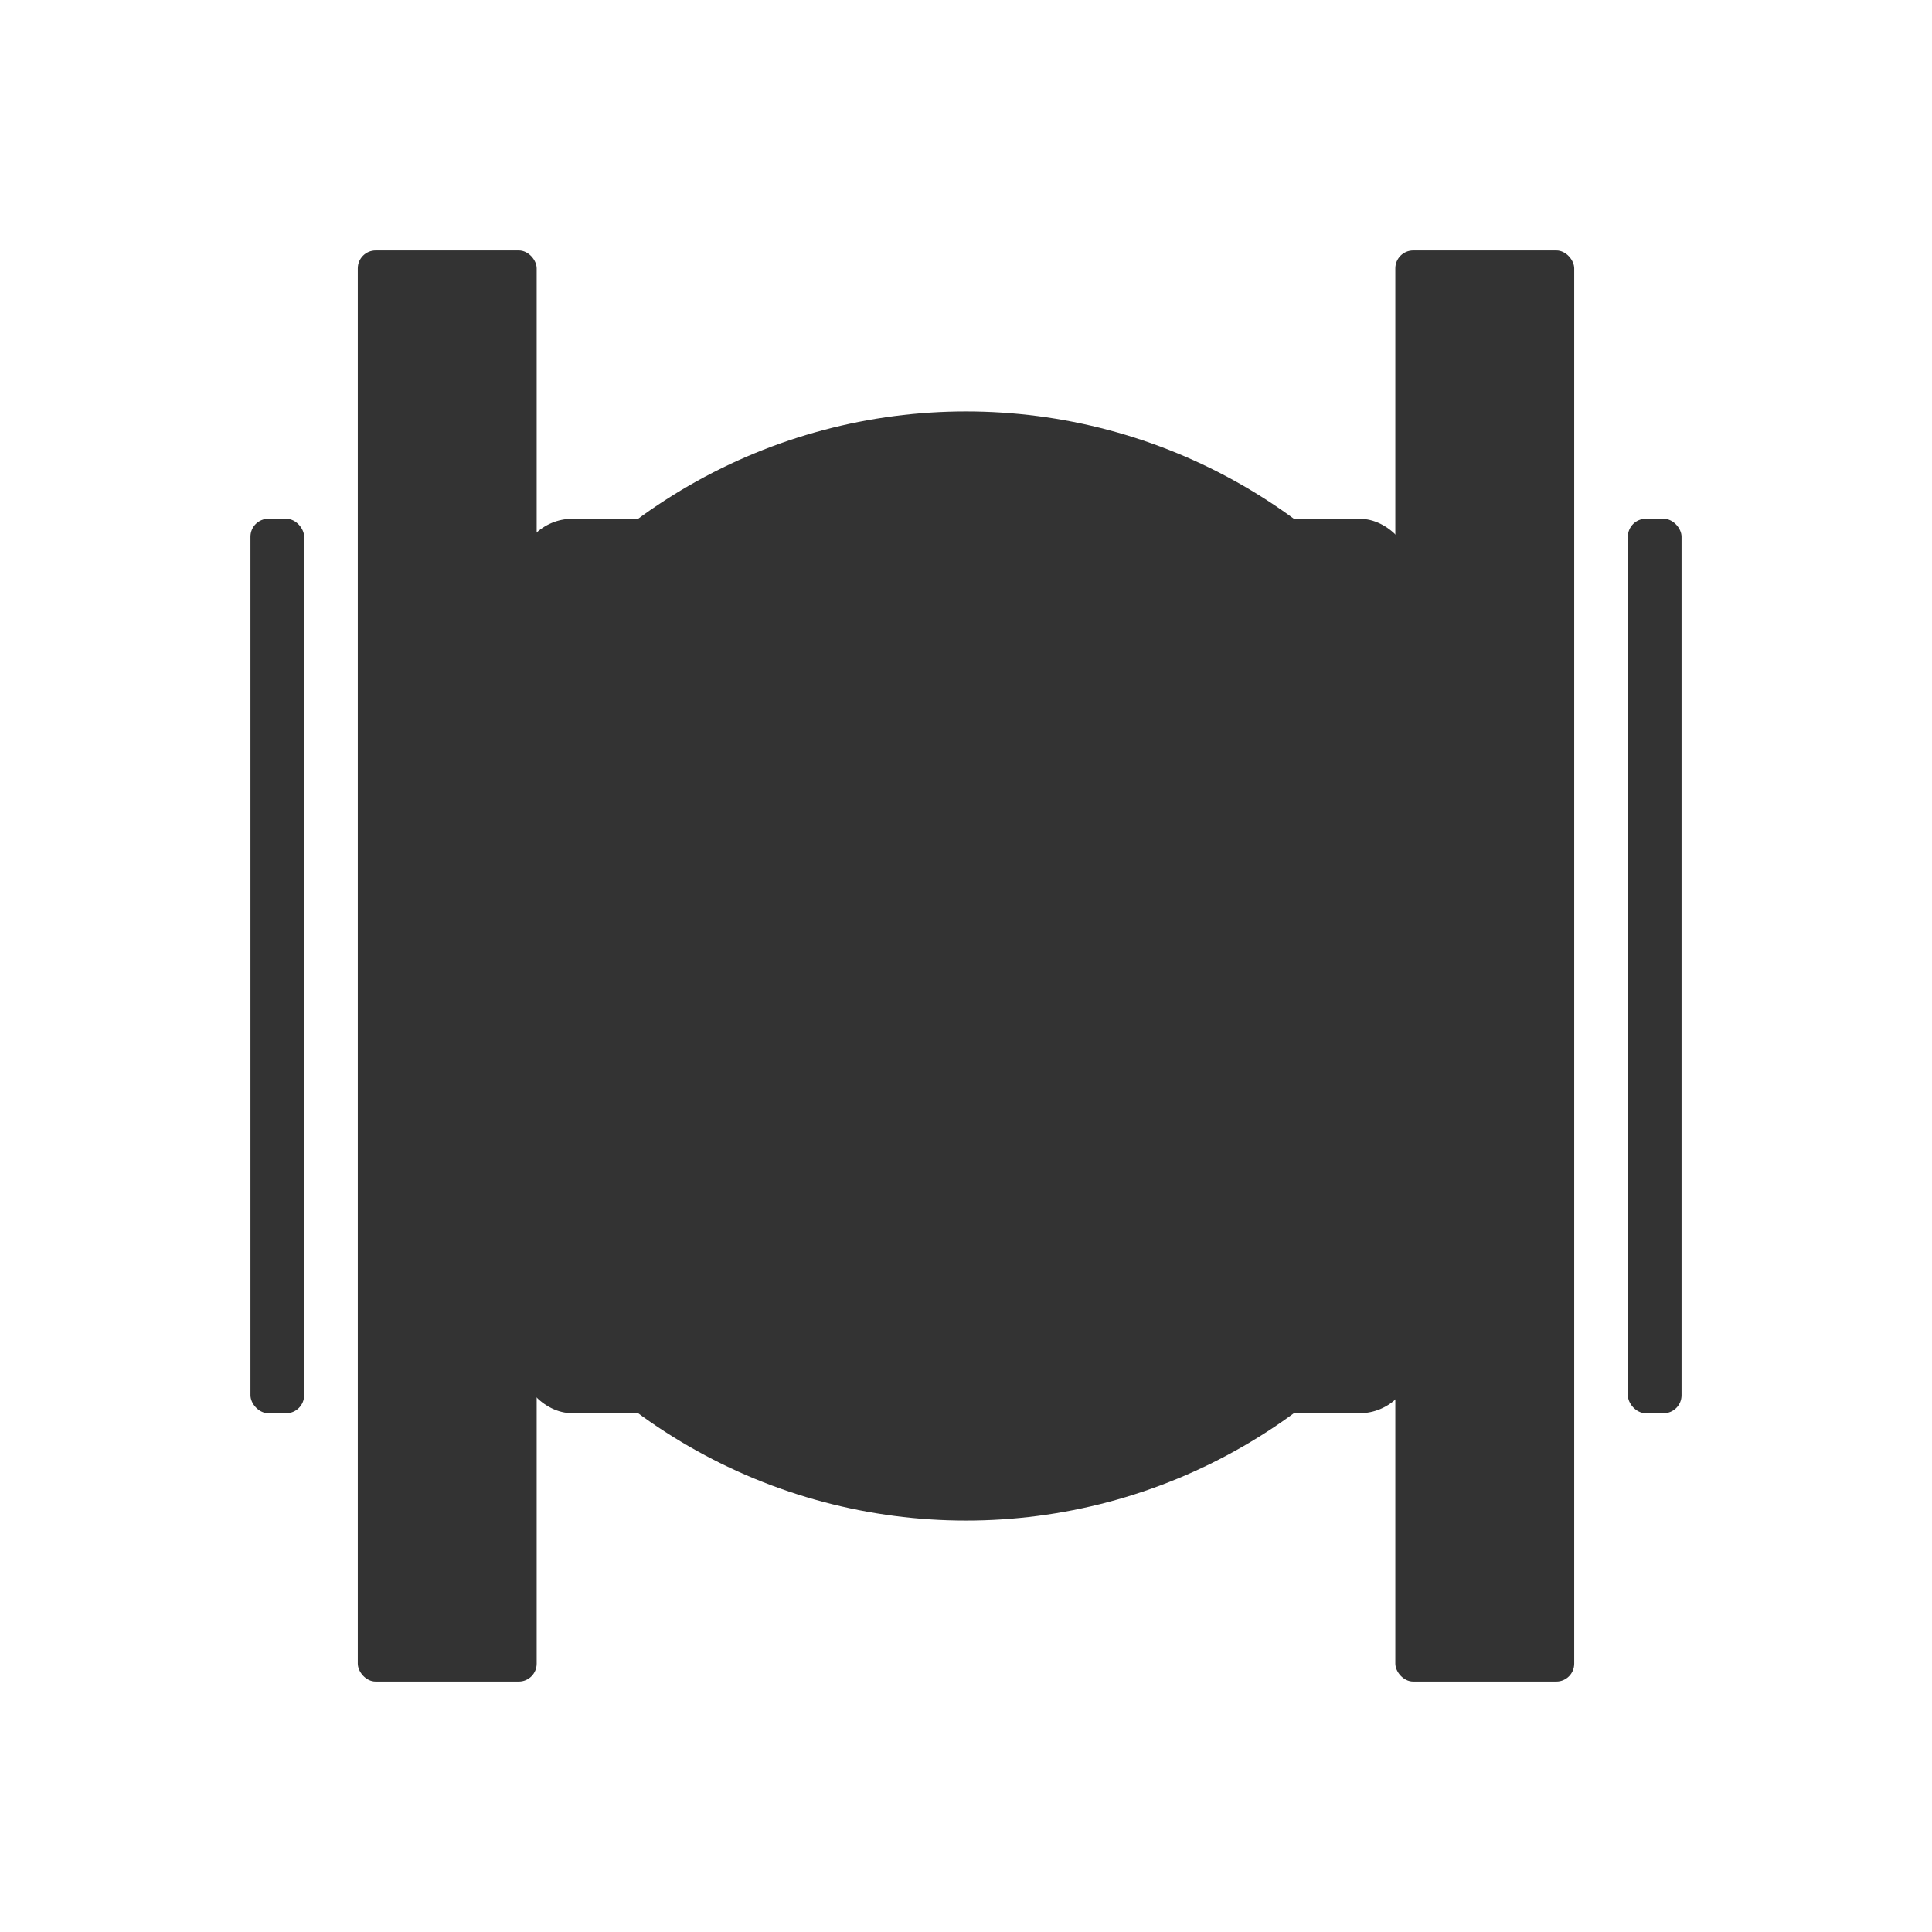
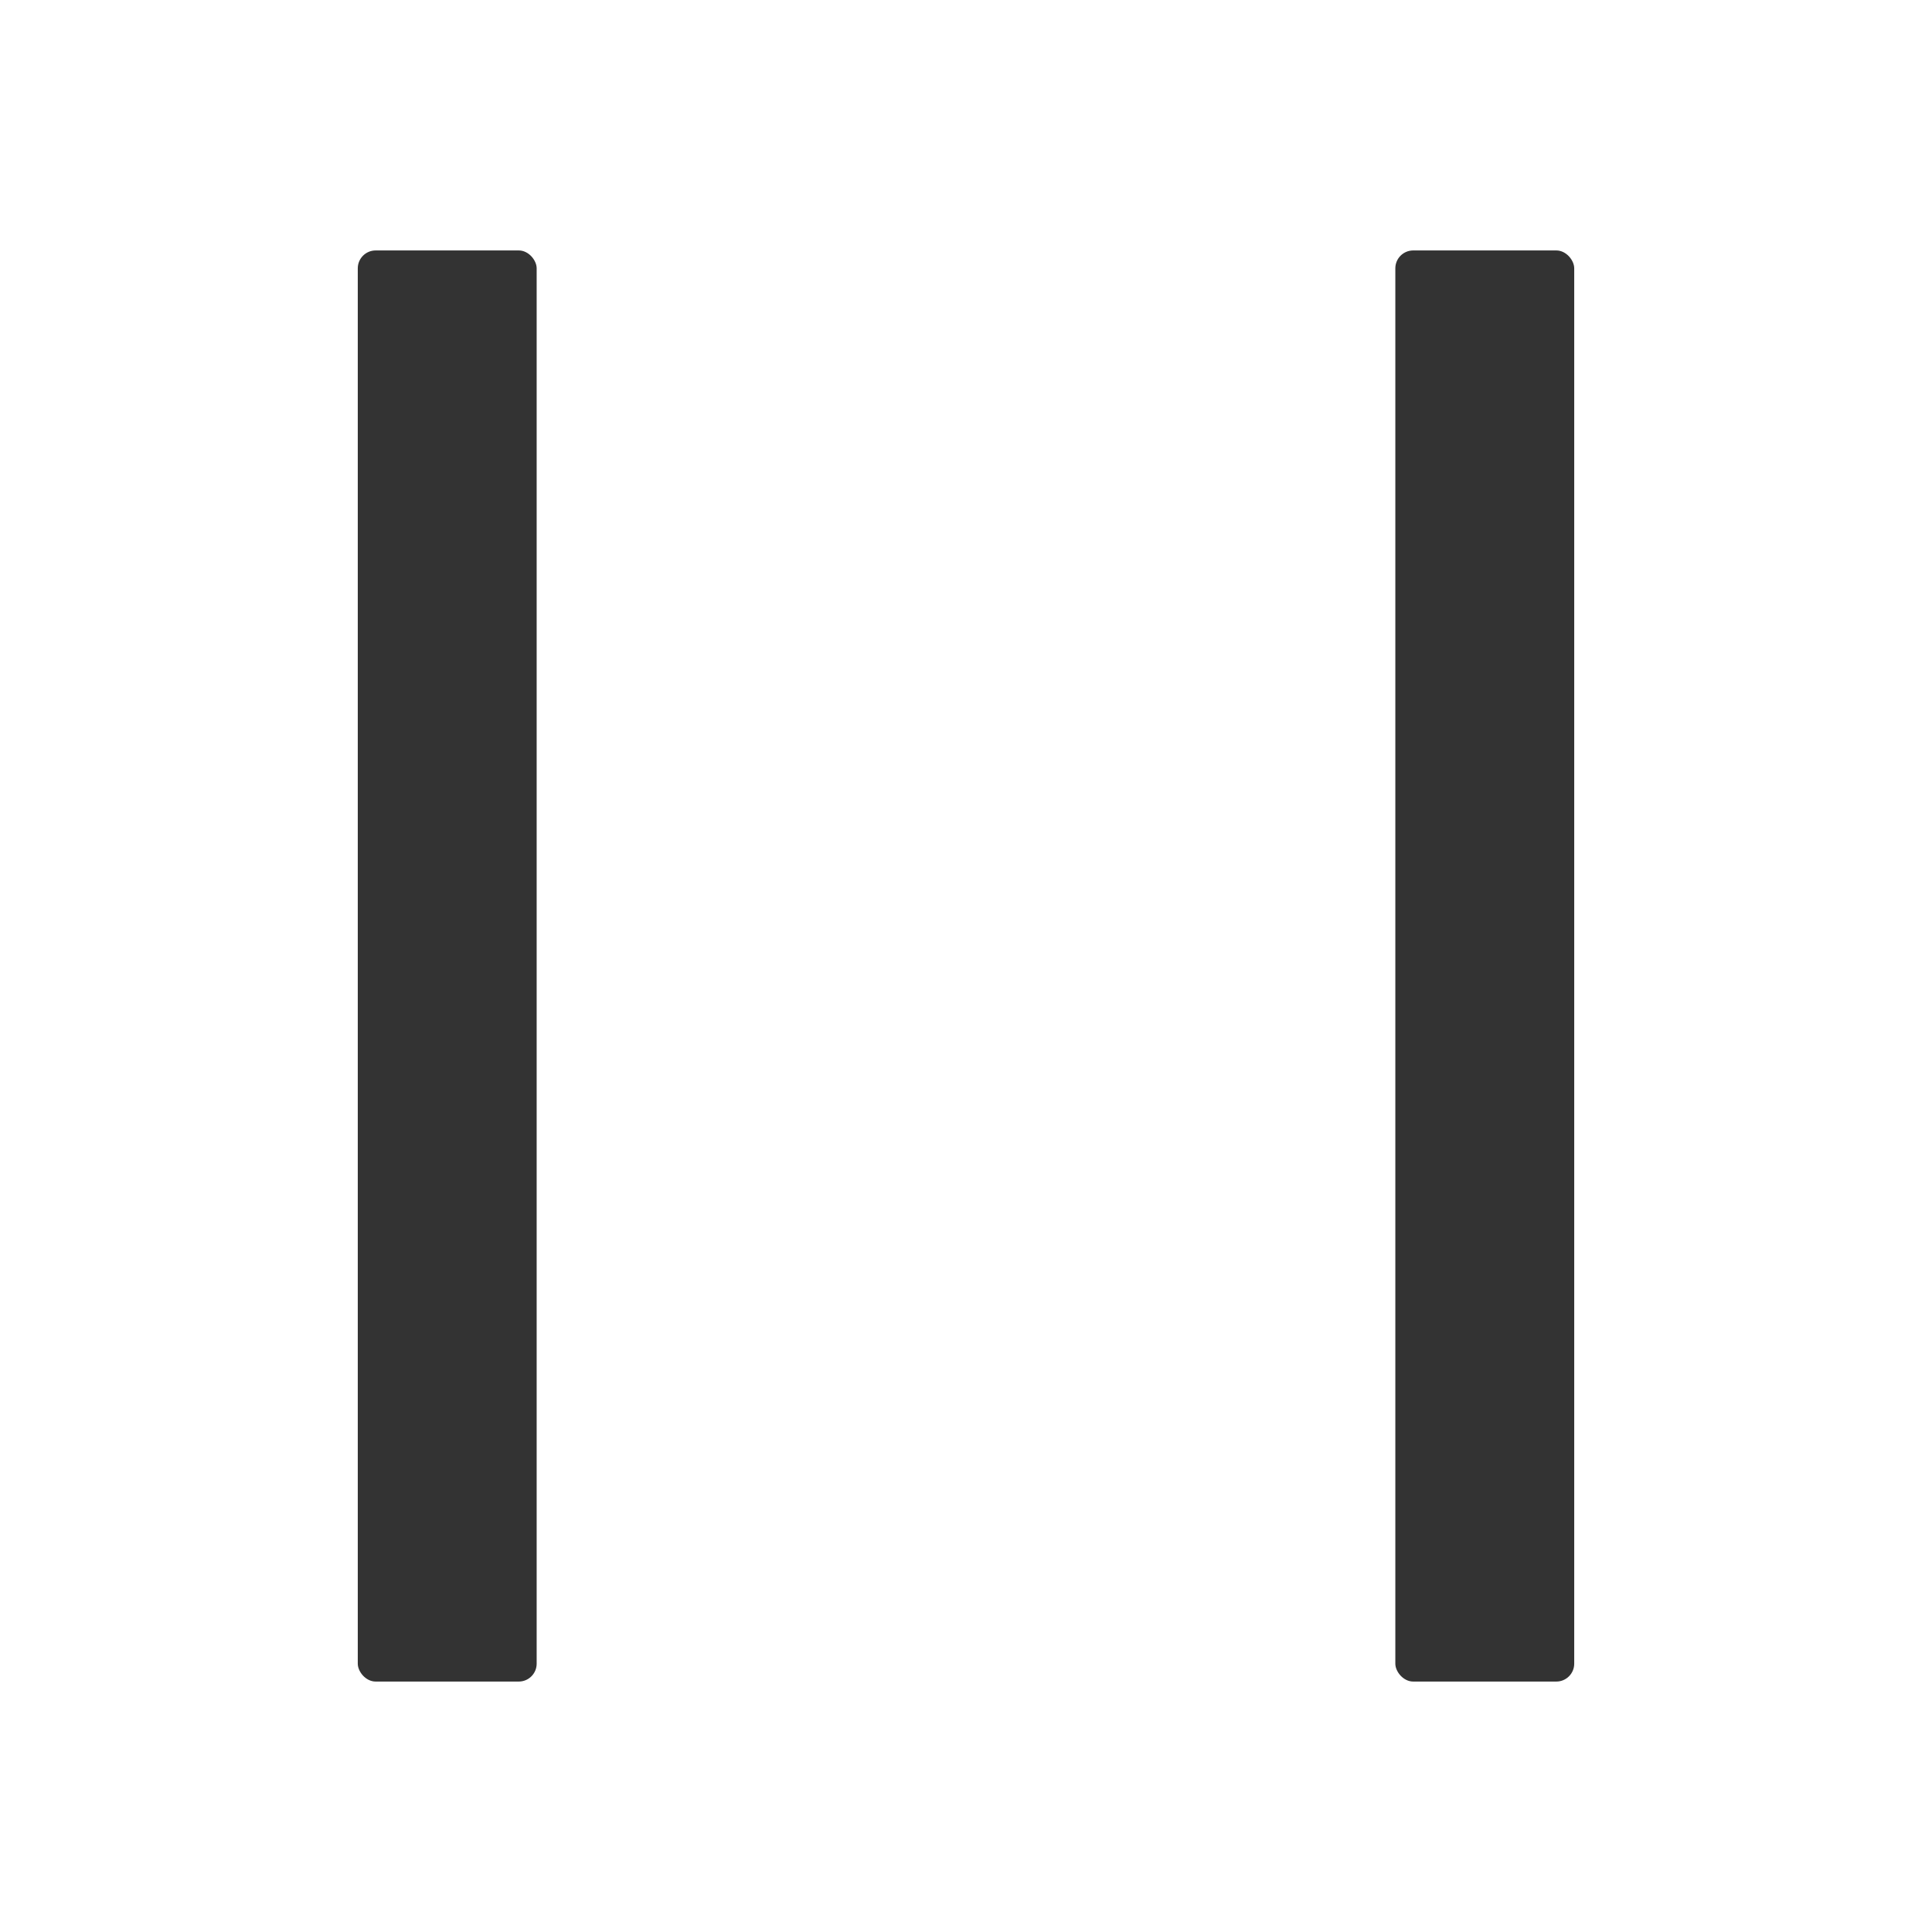
<svg xmlns="http://www.w3.org/2000/svg" width="108" height="108" viewBox="0 0 108 108" fill="none">
  <rect x="20" y="14" width="10" height="80" rx="1" fill="#333333" />
  <rect x="78" y="14" width="10" height="80" rx="1" fill="#333333" />
-   <rect x="91" y="29" width="3" height="50" rx="1" fill="#333333" />
-   <rect x="14" y="29" width="3" height="50" rx="1" fill="#333333" />
-   <rect x="29" y="29" width="50" height="50" rx="3" fill="#333333" />
-   <circle cx="54" cy="54" r="31" fill="#333333" />
</svg>